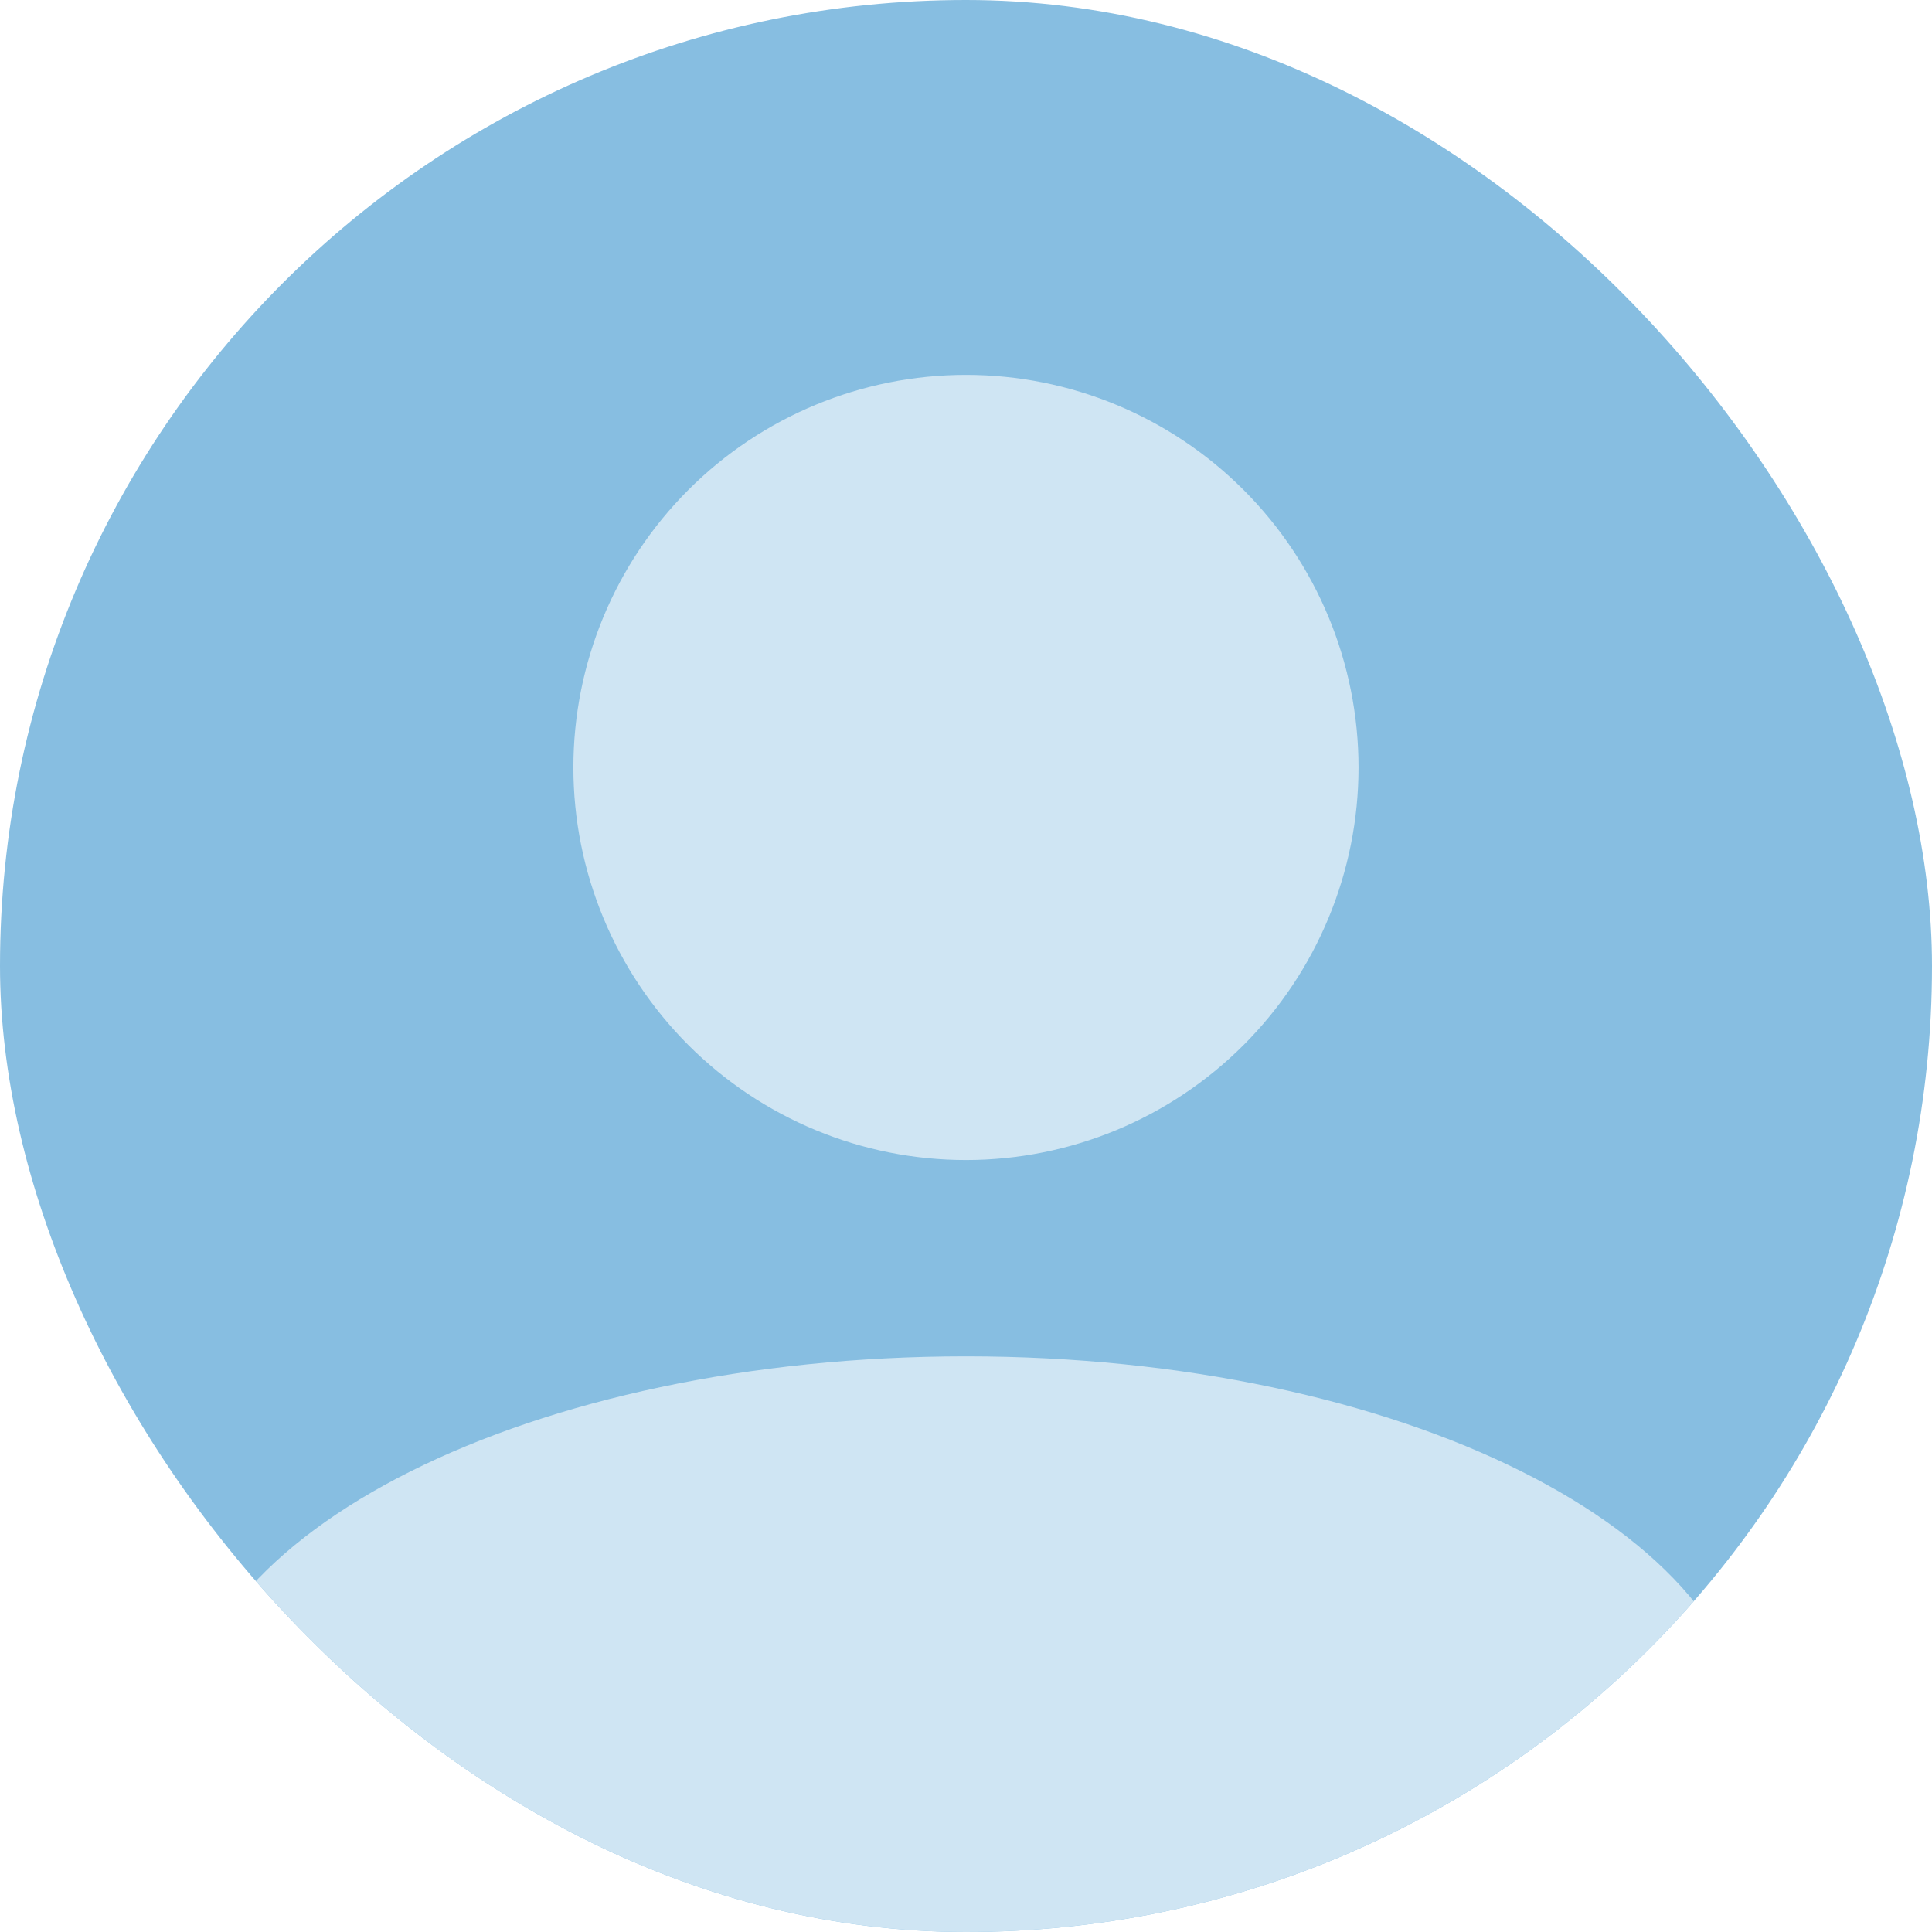
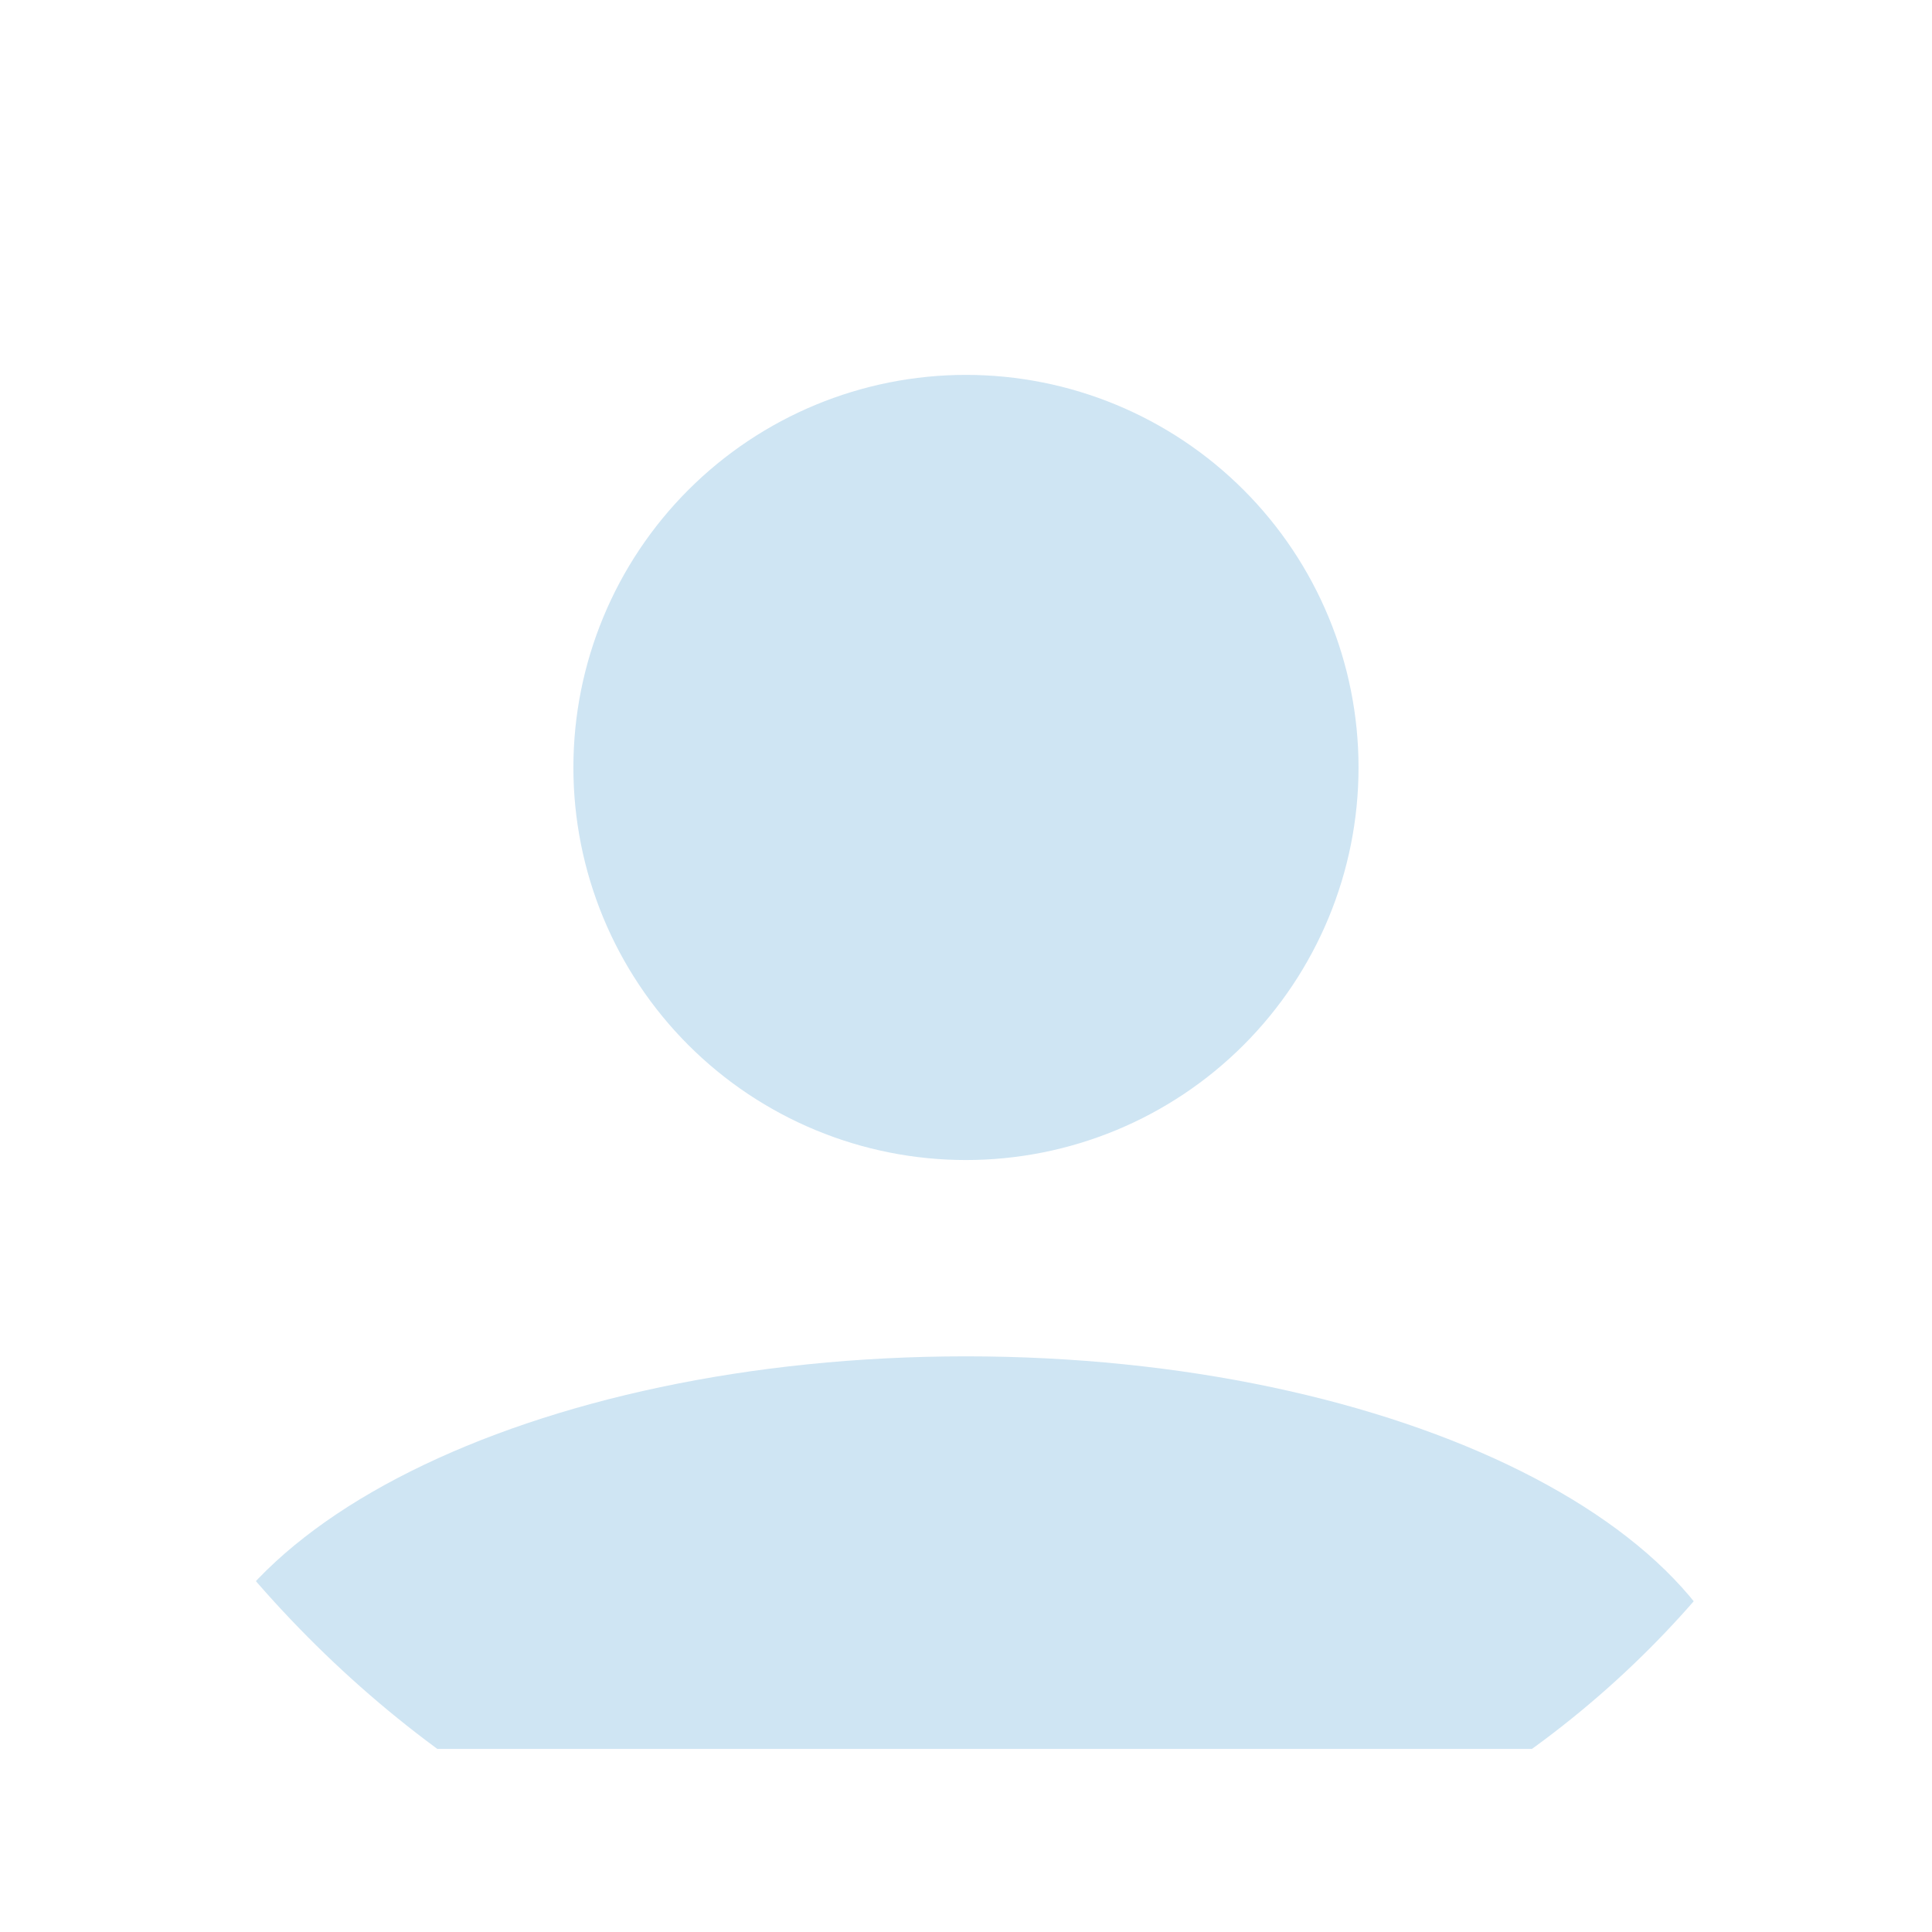
<svg xmlns="http://www.w3.org/2000/svg" width="74" height="74" viewBox="0 0 74 74" fill="none">
  <g clip-path="url(#clip0_2905_66757)">
-     <rect width="74" height="74" rx="37" fill="#87BEE1" />
-     <path d="M36.999 14.359C40.987 14.359 44.811 15.944 47.631 18.764C50.451 21.583 52.035 25.408 52.035 29.396C52.035 33.384 50.451 37.208 47.631 40.028C44.811 42.848 40.987 44.432 36.999 44.432C33.011 44.432 29.186 42.848 26.366 40.028C23.547 37.208 21.962 33.384 21.962 29.396C21.962 25.408 23.547 21.583 26.366 18.764C29.186 15.944 33.011 14.359 36.999 14.359ZM36.999 51.951C53.614 51.951 67.072 58.679 67.072 66.987V74.505H6.926V66.987C6.926 58.679 20.384 51.951 36.999 51.951Z" fill="#CFE5F3" />
+     <path d="M36.999 14.359C40.987 14.359 44.811 15.944 47.631 18.764C50.451 21.583 52.035 25.408 52.035 29.396C52.035 33.384 50.451 37.208 47.631 40.028C44.811 42.848 40.987 44.432 36.999 44.432C33.011 44.432 29.186 42.848 26.366 40.028C23.547 37.208 21.962 33.384 21.962 29.396C21.962 25.408 23.547 21.583 26.366 18.764C29.186 15.944 33.011 14.359 36.999 14.359ZM36.999 51.951C53.614 51.951 67.072 58.679 67.072 66.987H6.926V66.987C6.926 58.679 20.384 51.951 36.999 51.951Z" fill="#CFE5F3" />
  </g>
  <defs>
    <clipPath id="clip0_2905_66757">
      <rect width="74" height="74" rx="37" fill="white" />
    </clipPath>
  </defs>
</svg>